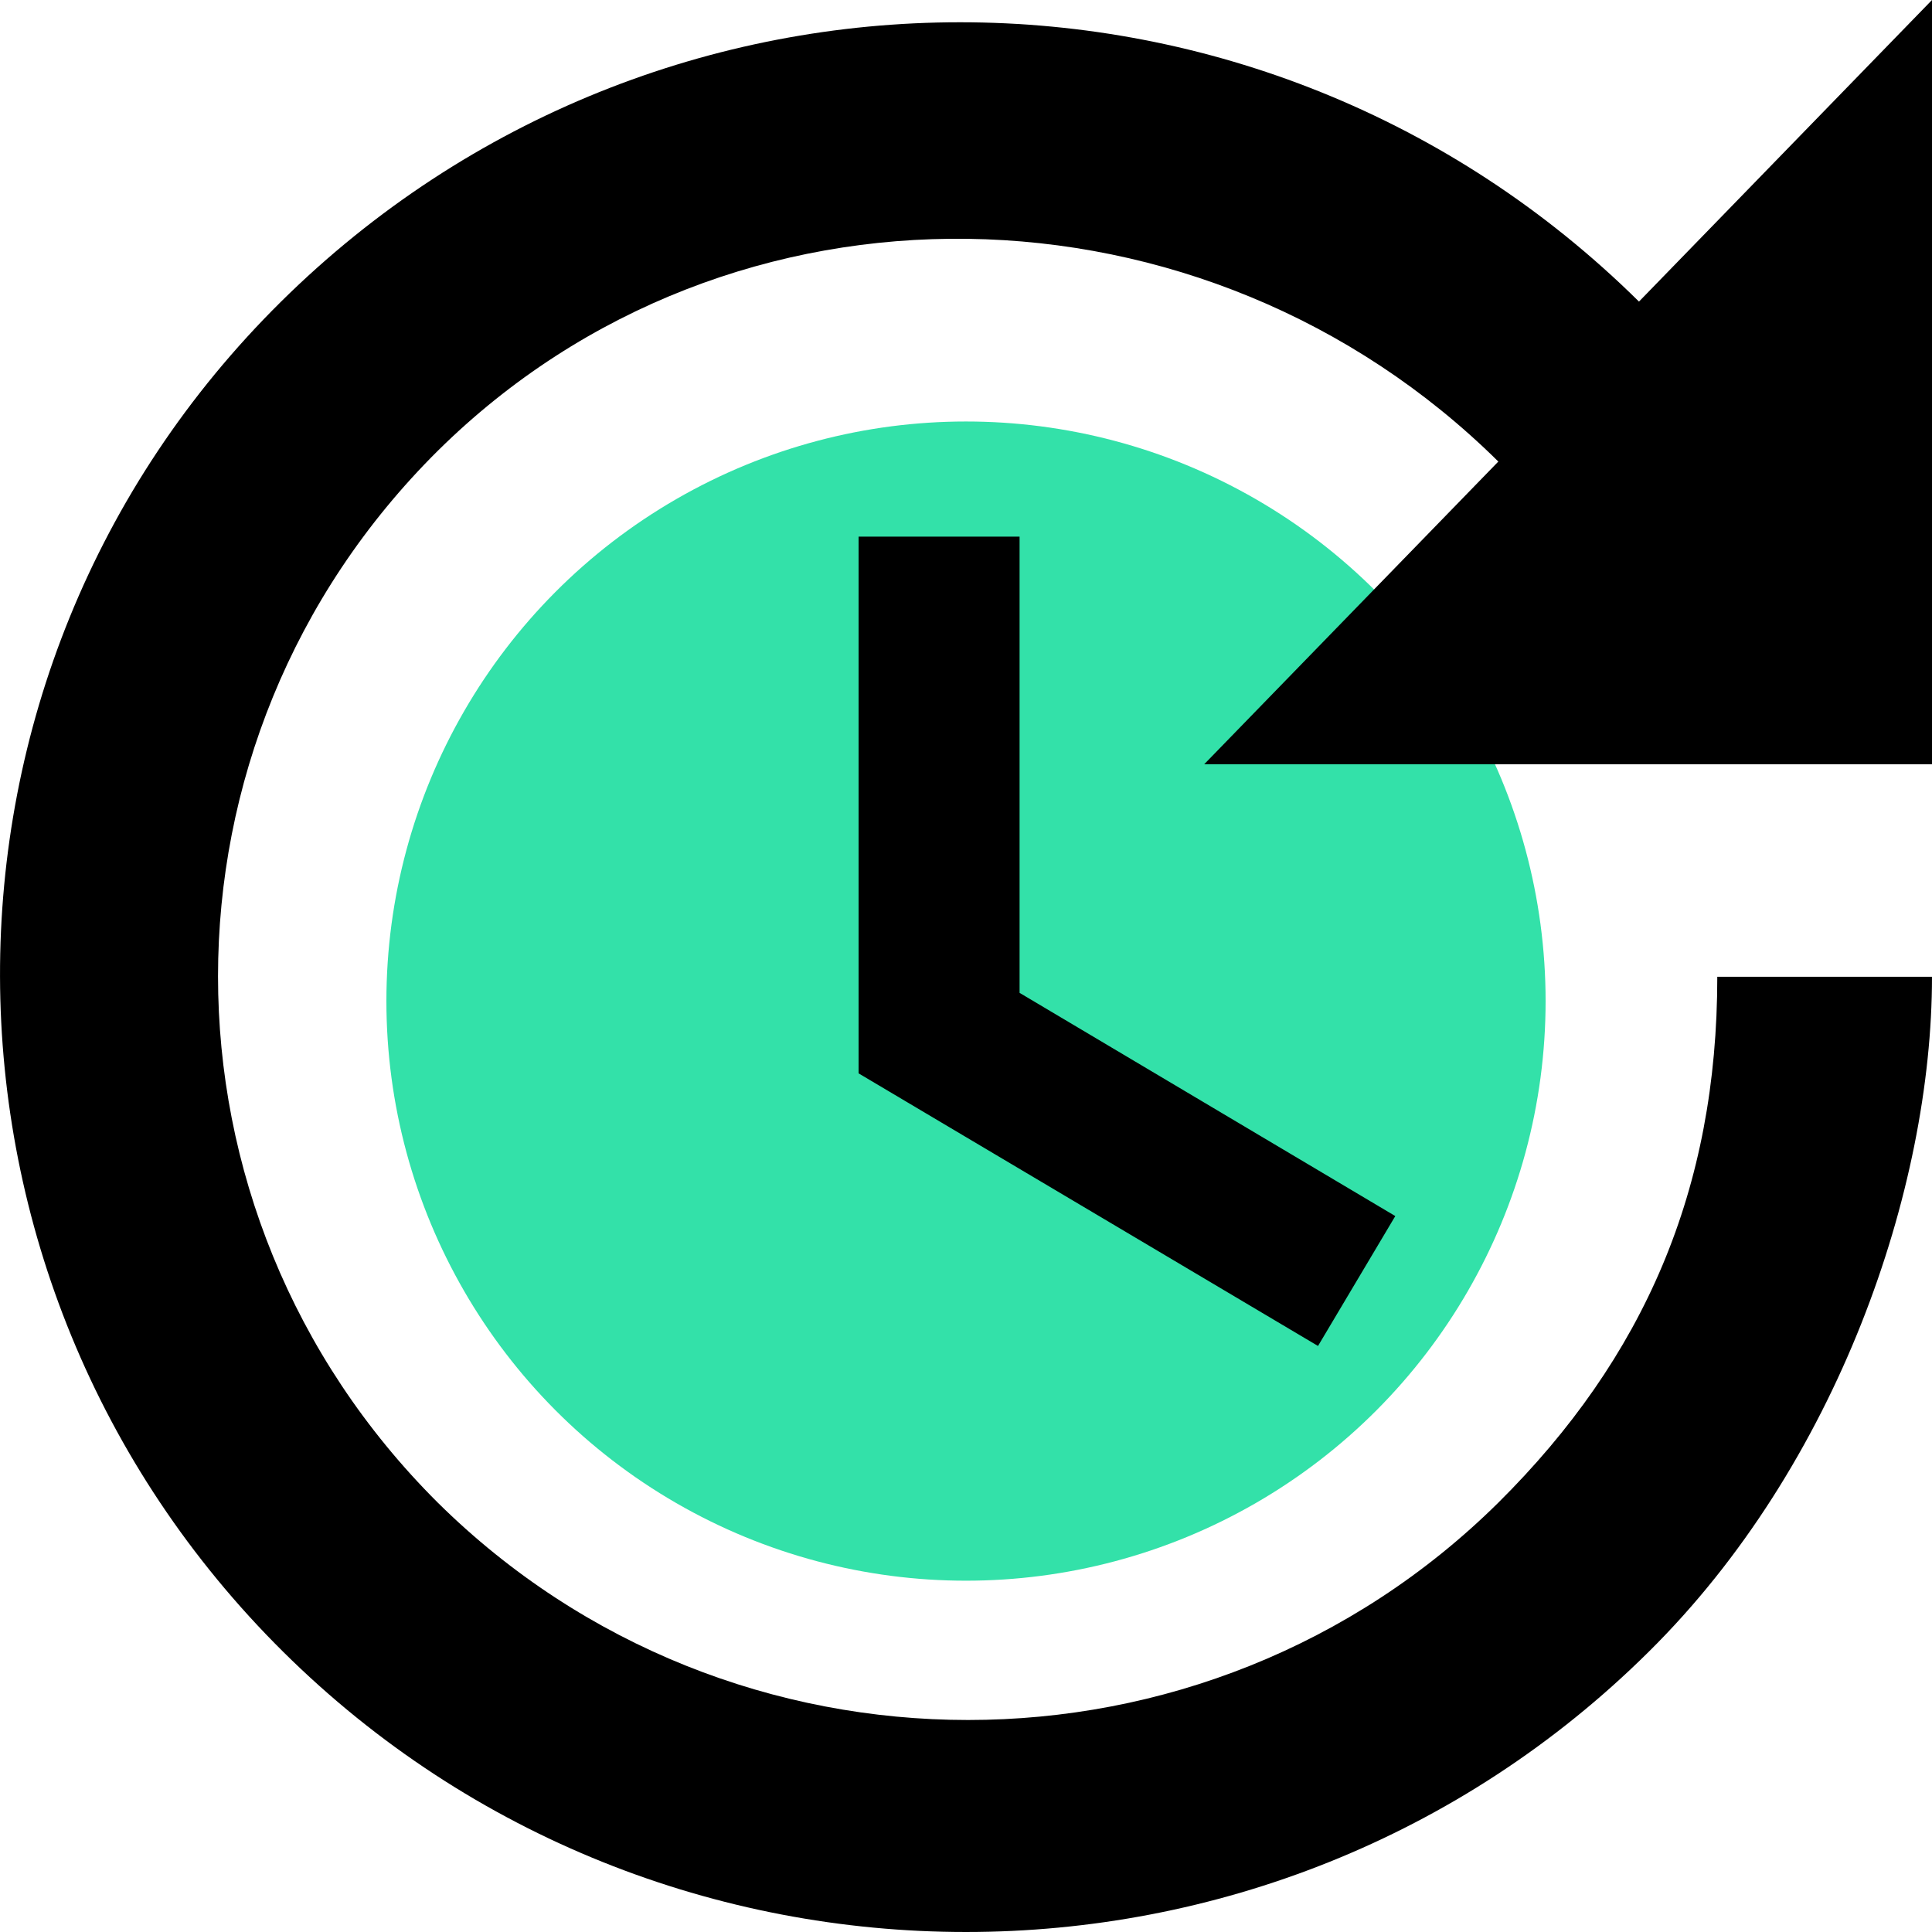
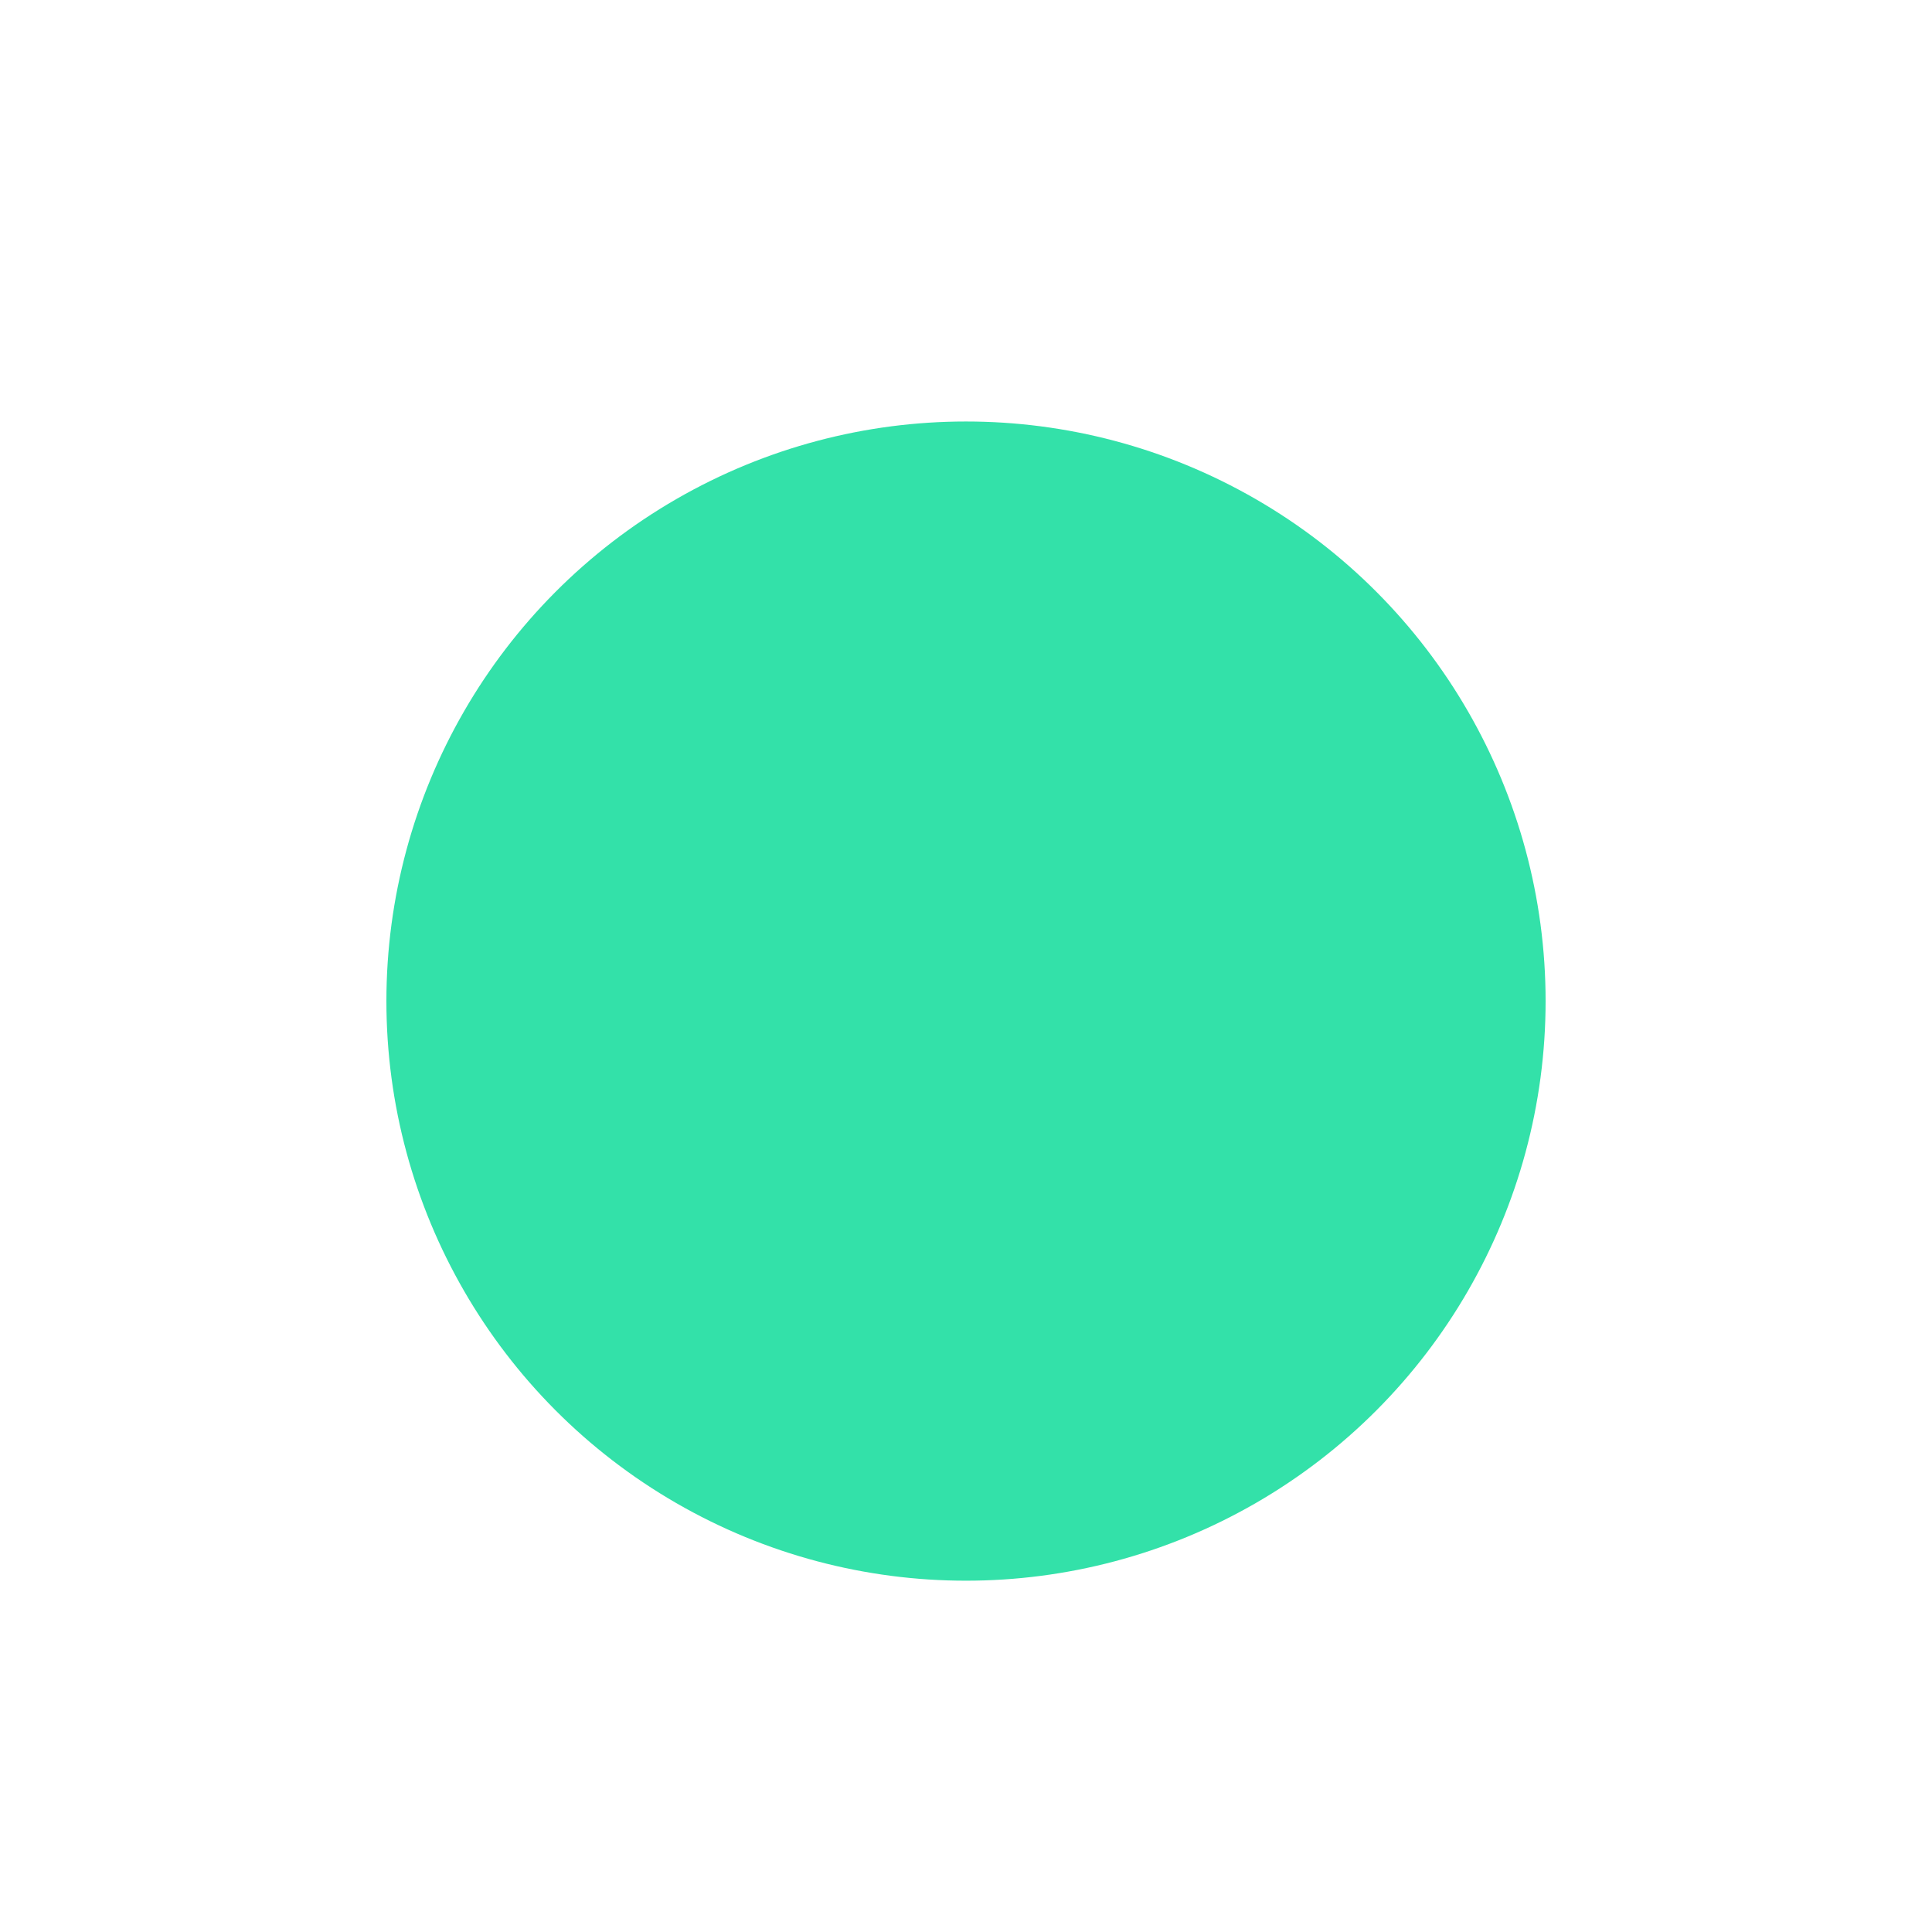
<svg xmlns="http://www.w3.org/2000/svg" width="30" height="30" viewBox="0 0 30 30" fill="none">
  <circle cx="15" cy="15.545" r="9" fill="#33E1A9" />
-   <path d="M30 11.867H18.699L23.266 7.167C18.716 2.667 11.349 2.5 6.798 7C2.248 11.517 2.248 18.8 6.798 23.333C11.349 27.833 18.716 27.833 23.266 23.333C25.533 21.083 26.666 18.467 26.666 15.167H30C30 18.467 28.533 22.75 25.6 25.65C19.749 31.45 10.249 31.45 4.398 25.65C-1.435 19.867 -1.485 10.467 4.365 4.683C10.215 -1.1 19.599 -1.1 25.45 4.683L30 0V11.867ZM15.832 8.333V15.417L21.666 18.883L20.466 20.9L13.332 16.667V8.333H15.832Z" fill="black" />
</svg>